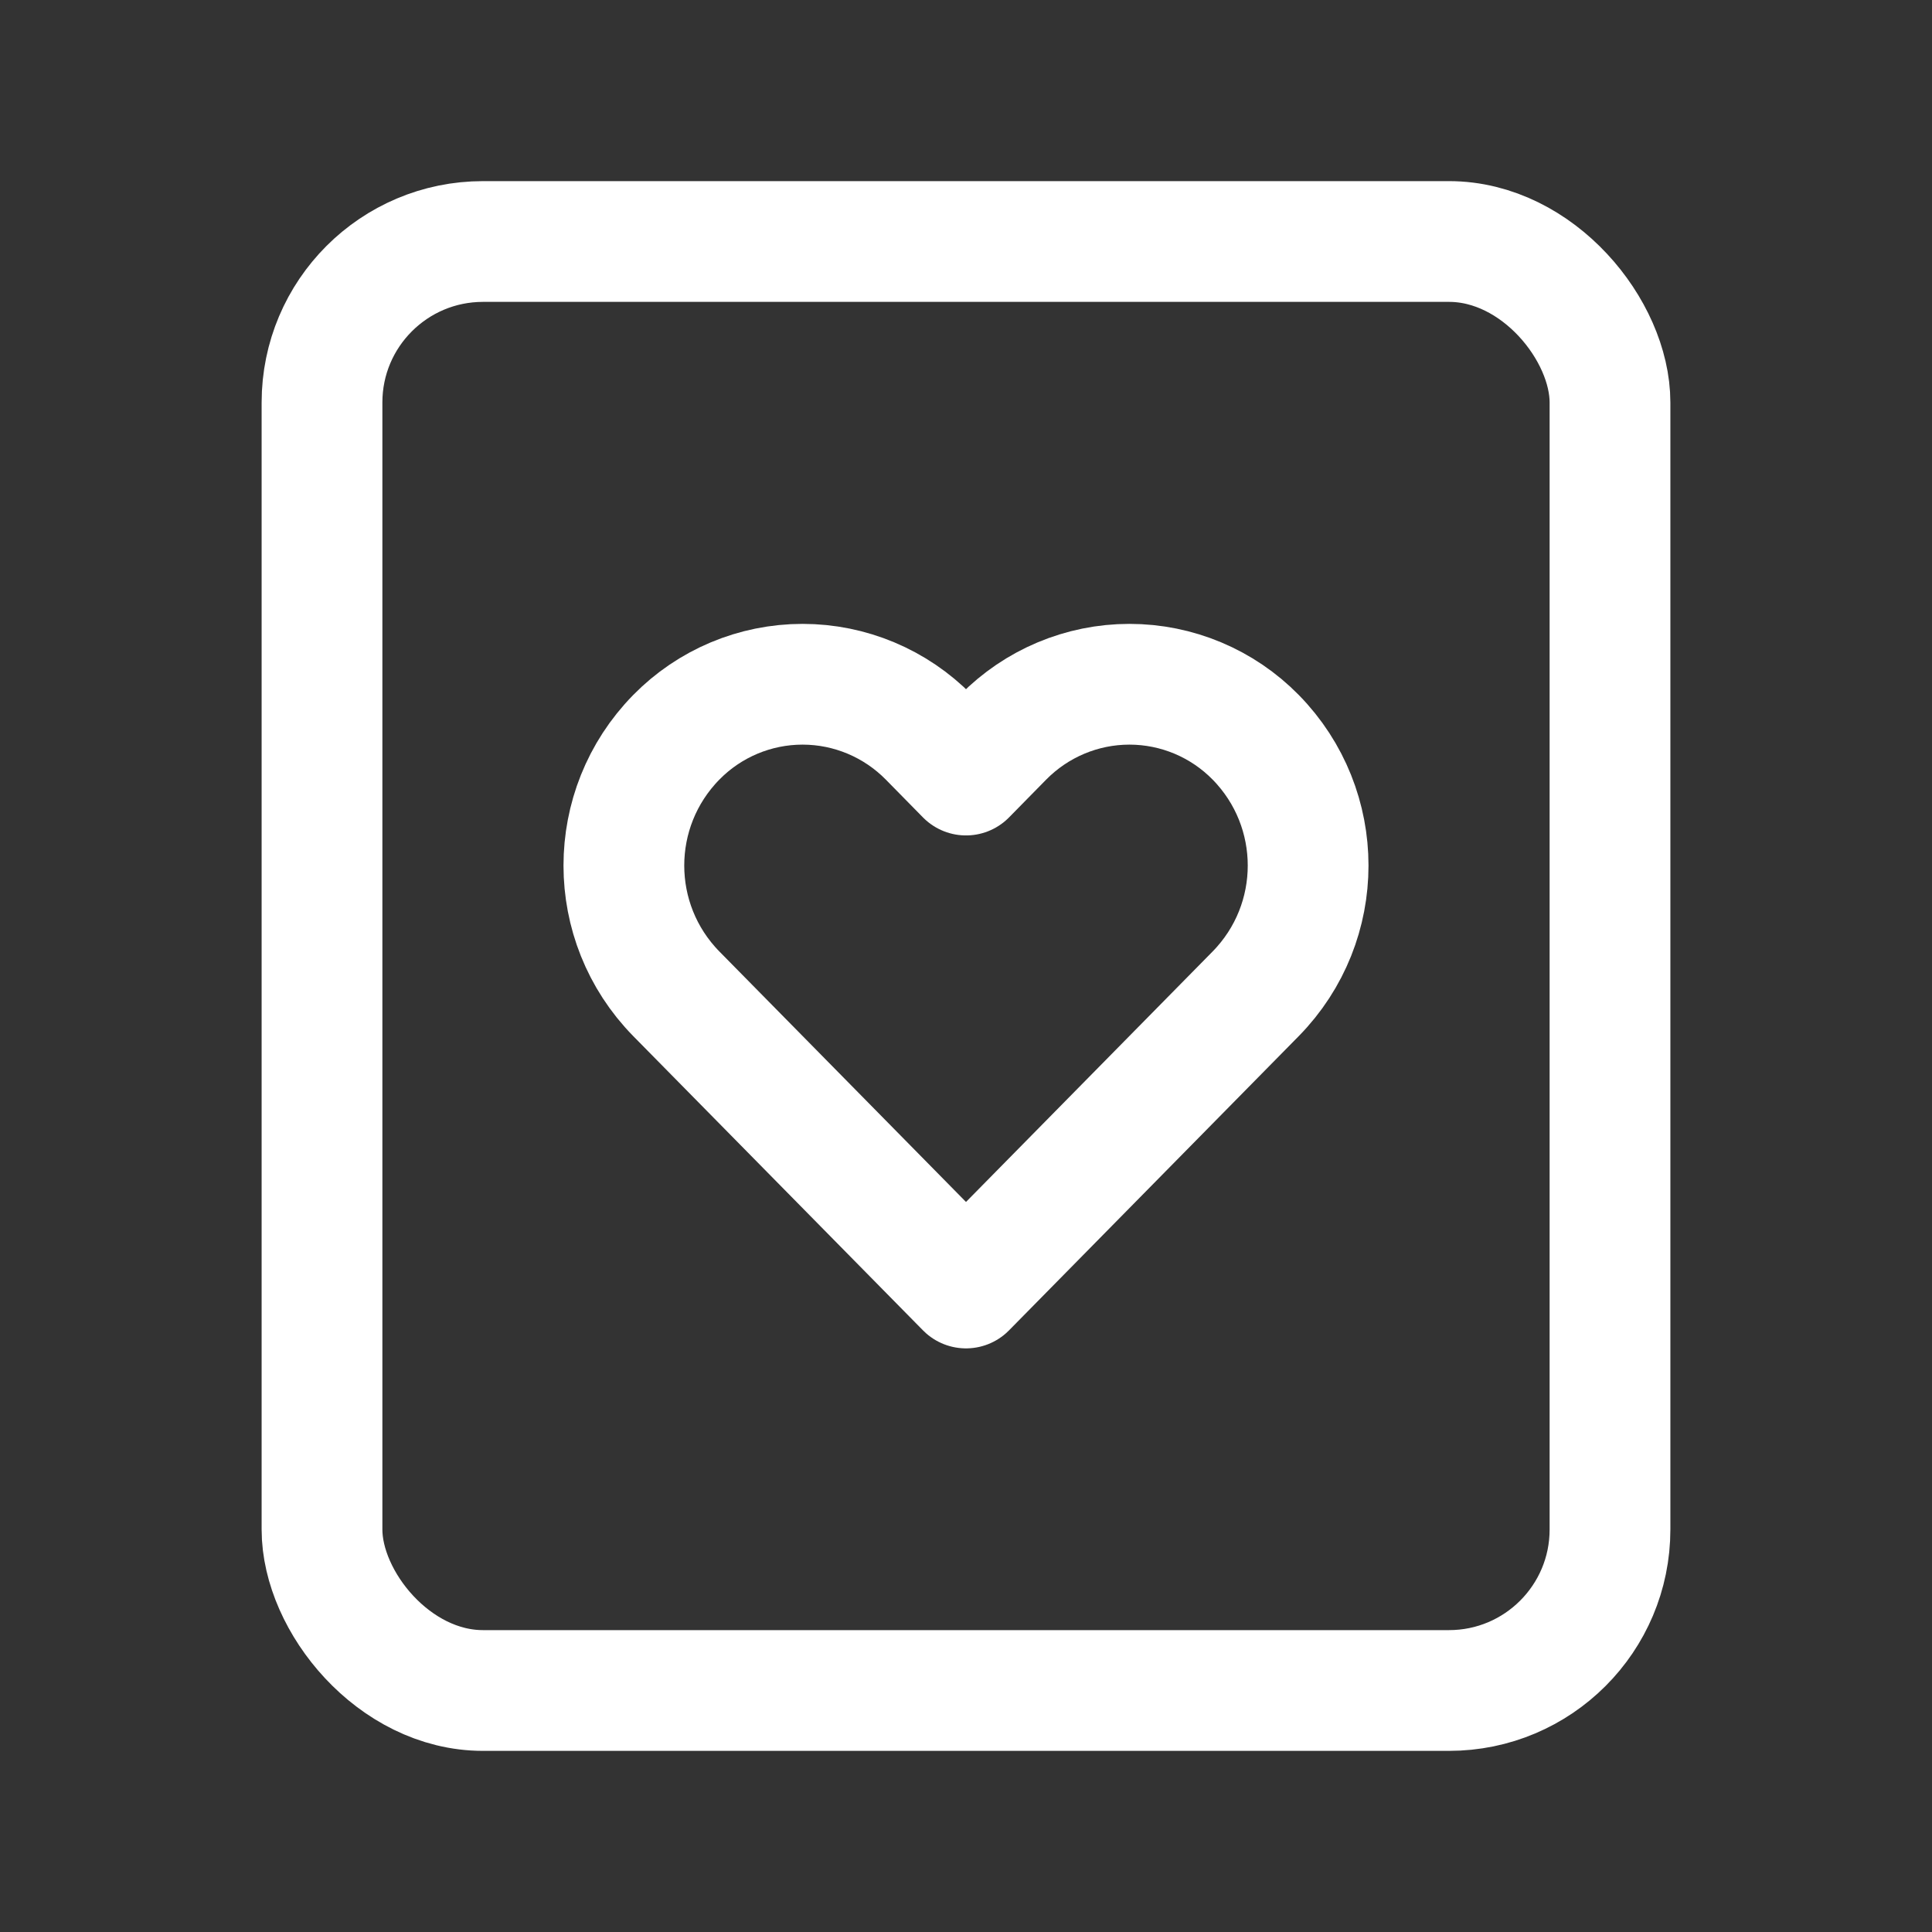
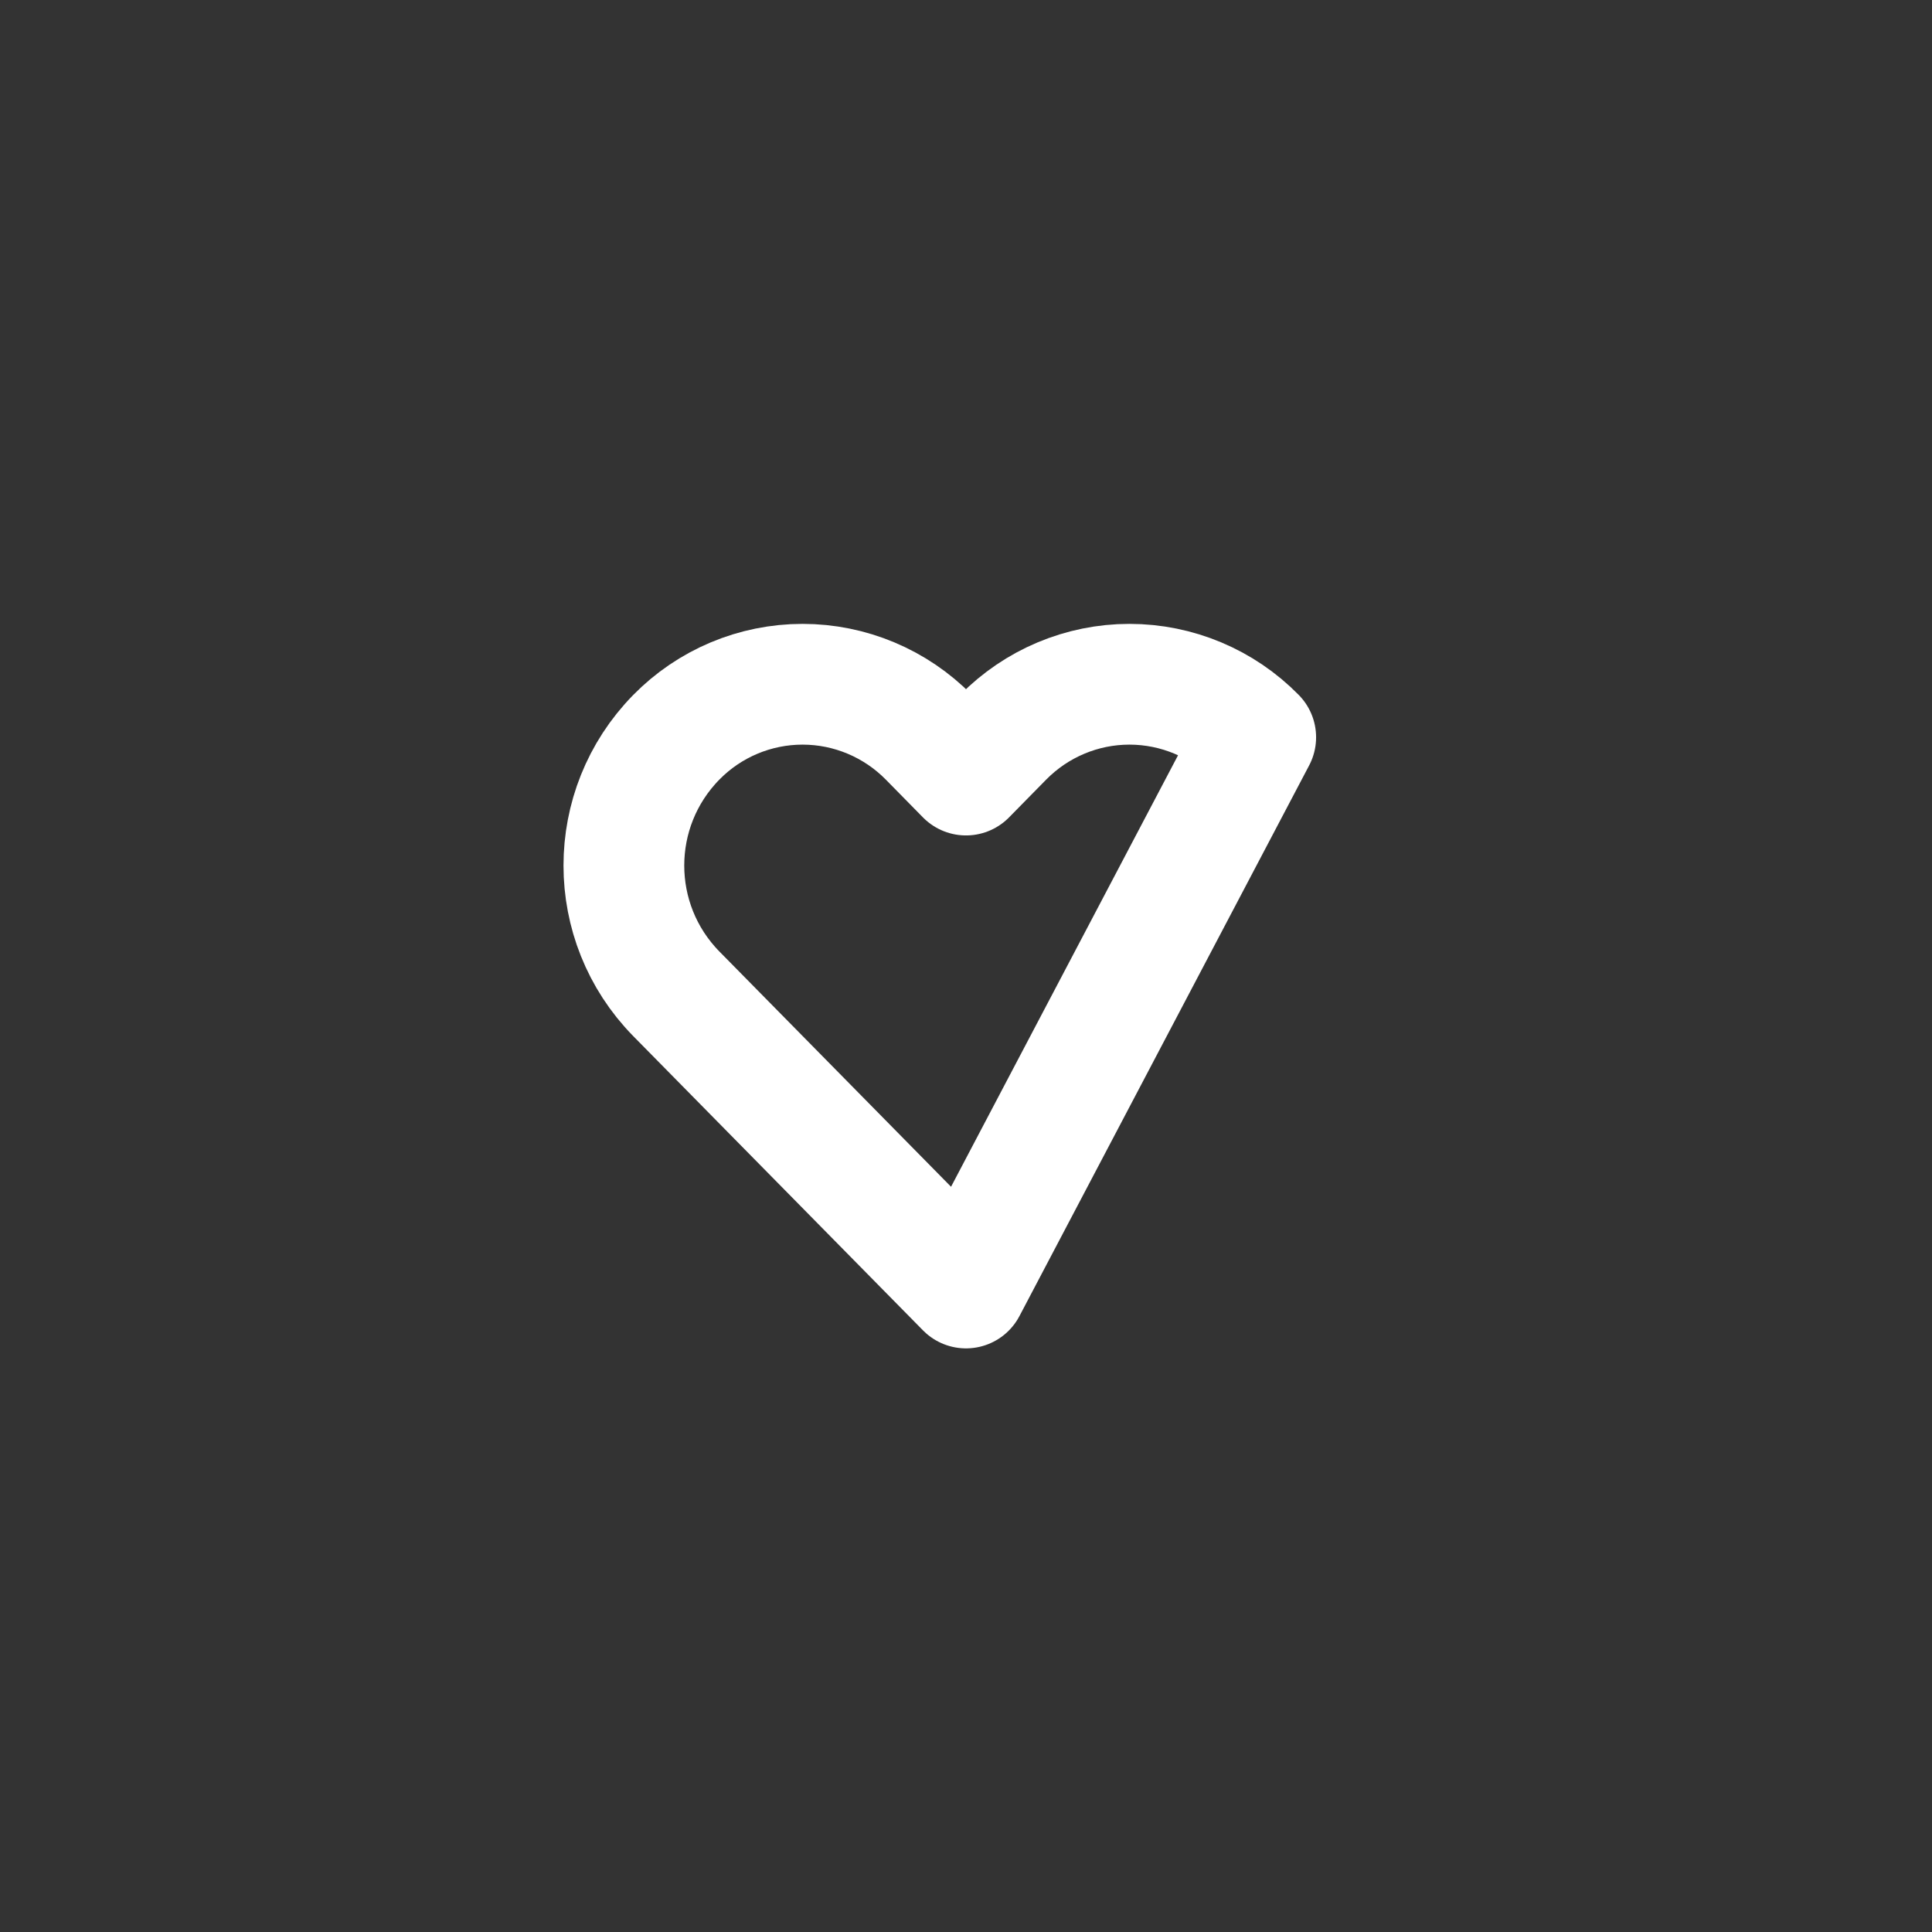
<svg xmlns="http://www.w3.org/2000/svg" width="24" height="24" viewBox="0 0 24 24" fill="none">
  <rect x="0" y="0" width="24" height="24" fill="#333333" stroke="none" />
-   <path fill-rule="evenodd" clip-rule="evenodd" d="M11.539 9.159L12 9.628L12.461 9.159C12.875 8.738 13.44 8.5 14.03 8.5C14.621 8.5 15.186 8.738 15.599 9.159V9.159C16.467 10.044 16.467 11.46 15.599 12.345L12 16L8.401 12.345C7.533 11.46 7.533 10.044 8.401 9.159V9.159C8.814 8.738 9.379 8.5 9.97 8.5C10.56 8.5 11.125 8.738 11.539 9.159Z" stroke="white" stroke-width="1.5" stroke-linecap="round" stroke-linejoin="round" />
-   <rect x="4" y="3" width="16" height="18" rx="2" stroke="white" stroke-width="1.5" stroke-linecap="round" stroke-linejoin="round" />
+   <path fill-rule="evenodd" clip-rule="evenodd" d="M11.539 9.159L12 9.628L12.461 9.159C12.875 8.738 13.44 8.5 14.03 8.5C14.621 8.5 15.186 8.738 15.599 9.159V9.159L12 16L8.401 12.345C7.533 11.46 7.533 10.044 8.401 9.159V9.159C8.814 8.738 9.379 8.5 9.97 8.5C10.56 8.5 11.125 8.738 11.539 9.159Z" stroke="white" stroke-width="1.5" stroke-linecap="round" stroke-linejoin="round" />
</svg>